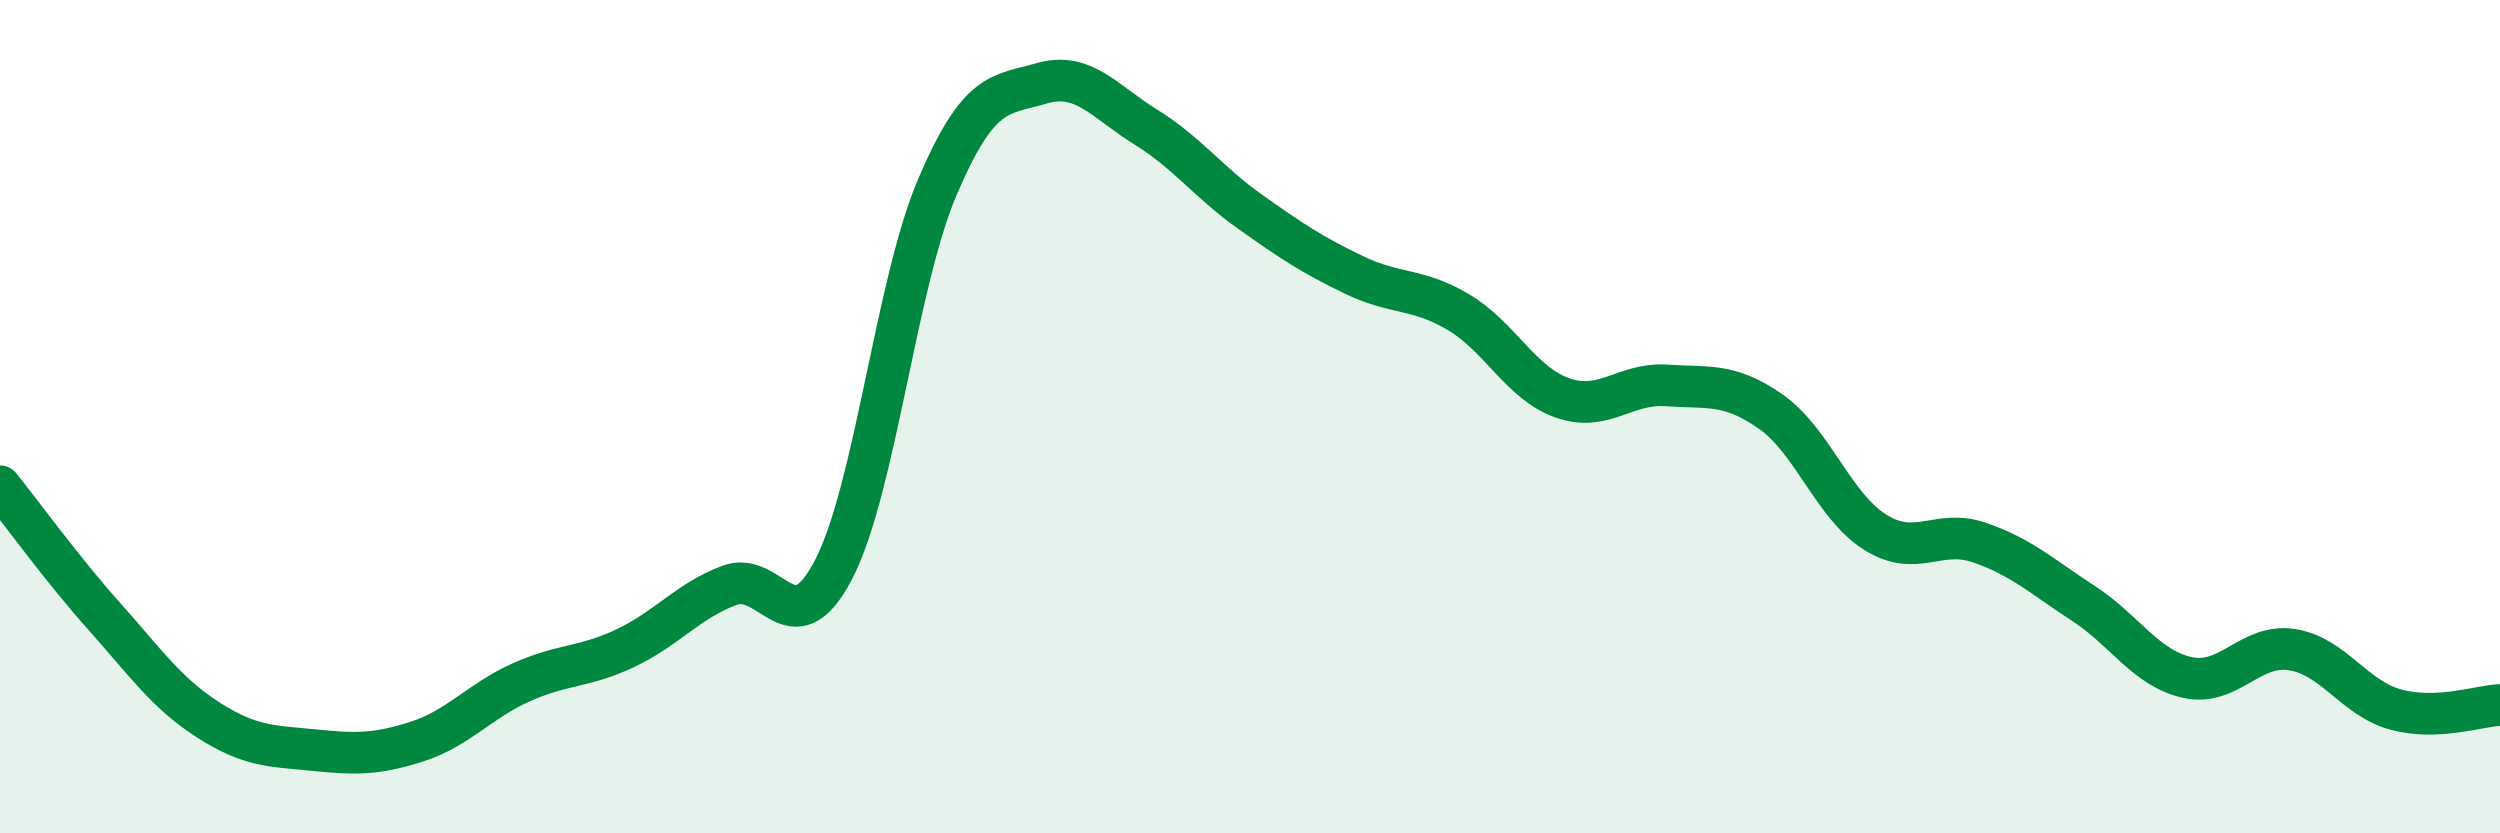
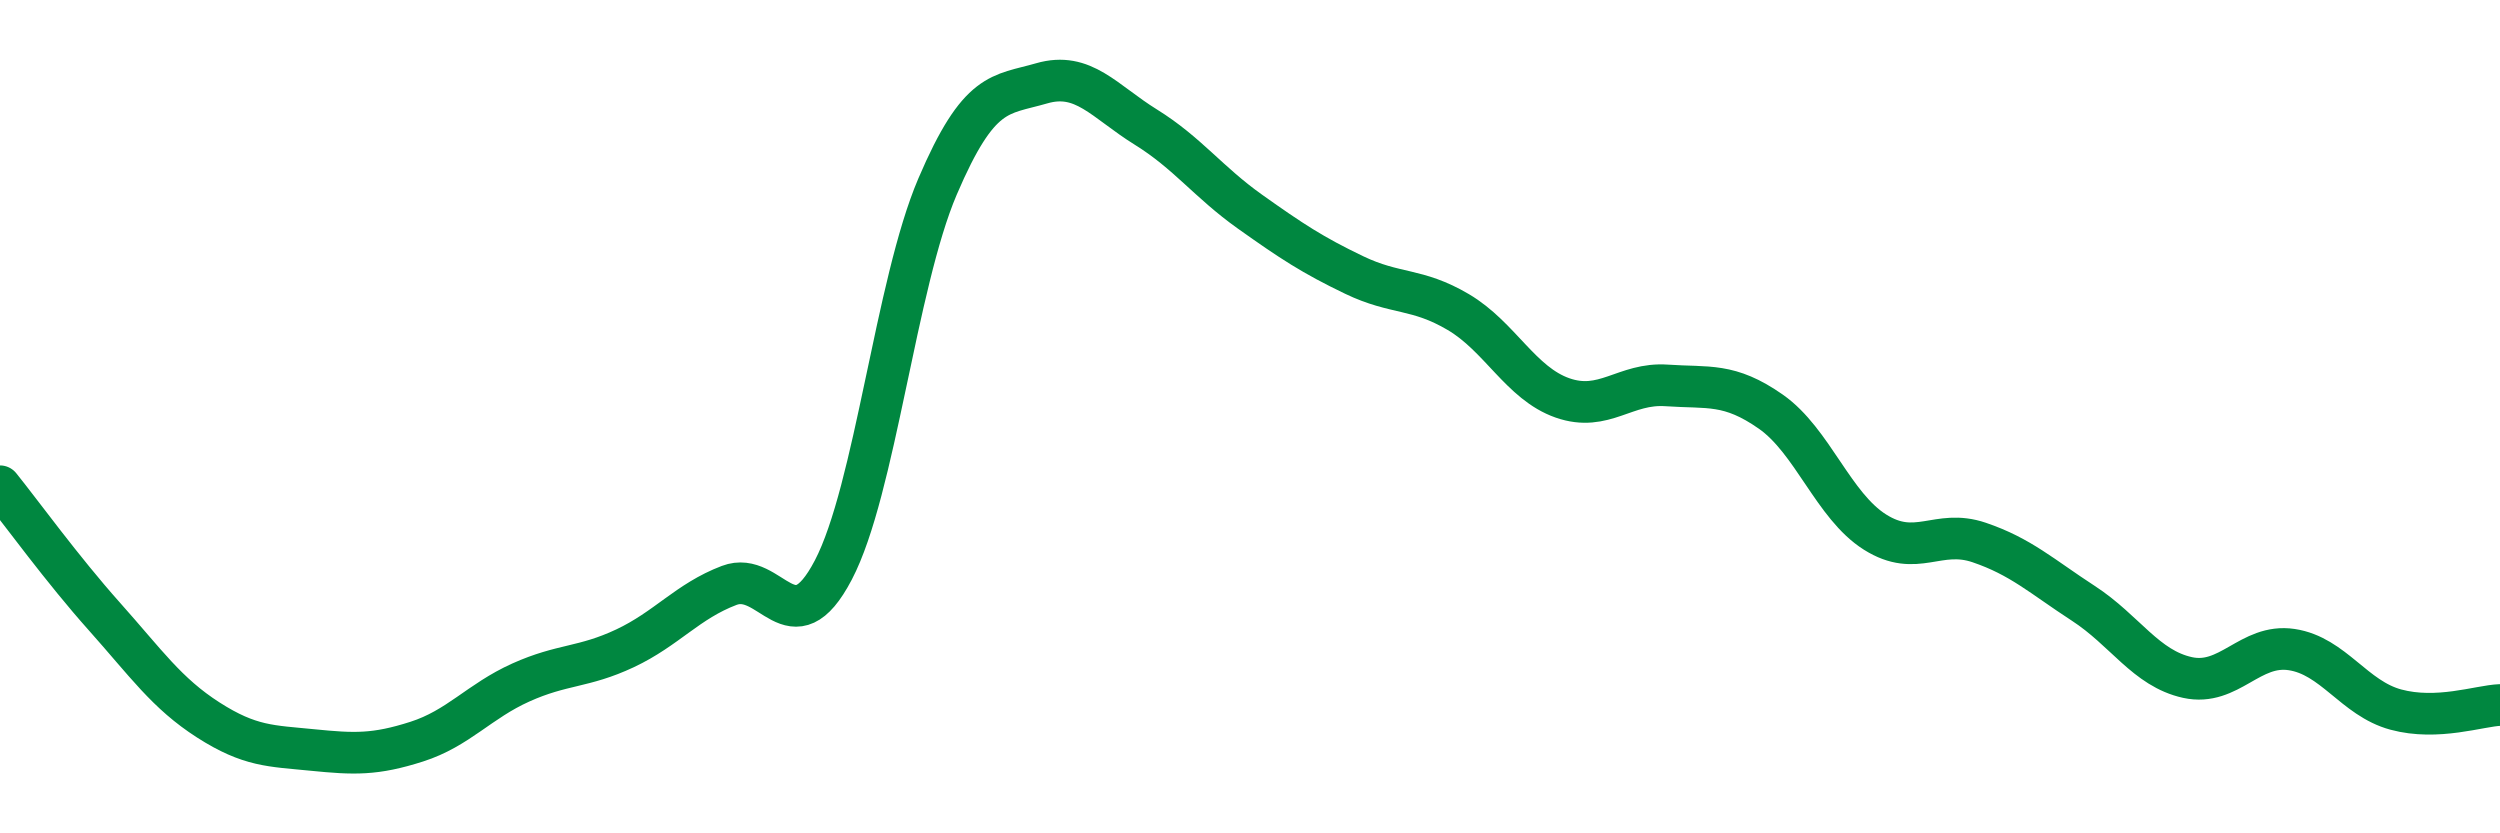
<svg xmlns="http://www.w3.org/2000/svg" width="60" height="20" viewBox="0 0 60 20">
-   <path d="M 0,11.67 C 0.5,12.29 1.5,13.67 2.5,14.79 C 3.5,15.91 4,16.64 5,17.28 C 6,17.92 6.5,17.9 7.5,18 C 8.5,18.1 9,18.12 10,17.8 C 11,17.48 11.5,16.83 12.5,16.38 C 13.5,15.93 14,16.03 15,15.56 C 16,15.09 16.5,14.43 17.5,14.05 C 18.5,13.67 19,15.59 20,13.68 C 21,11.77 21.5,6.82 22.5,4.48 C 23.5,2.14 24,2.29 25,2 C 26,1.71 26.5,2.43 27.5,3.05 C 28.5,3.67 29,4.37 30,5.08 C 31,5.79 31.5,6.12 32.5,6.6 C 33.5,7.08 34,6.9 35,7.49 C 36,8.08 36.5,9.2 37.5,9.55 C 38.5,9.9 39,9.18 40,9.25 C 41,9.32 41.5,9.18 42.5,9.88 C 43.5,10.58 44,12.14 45,12.77 C 46,13.4 46.5,12.68 47.5,13.02 C 48.5,13.36 49,13.83 50,14.48 C 51,15.13 51.5,16.04 52.5,16.26 C 53.5,16.48 54,15.44 55,15.59 C 56,15.74 56.5,16.76 57.5,17.03 C 58.5,17.3 59.5,16.94 60,16.92L60 20L0 20Z" fill="#008740" opacity="0.1" stroke-linecap="round" stroke-linejoin="round" />
  <path d="M 0,11.67 C 0.5,12.29 1.5,13.67 2.5,14.79 C 3.5,15.91 4,16.64 5,17.28 C 6,17.92 6.5,17.9 7.5,18 C 8.5,18.1 9,18.12 10,17.8 C 11,17.48 11.5,16.83 12.5,16.38 C 13.5,15.93 14,16.03 15,15.56 C 16,15.09 16.5,14.43 17.5,14.05 C 18.5,13.67 19,15.59 20,13.68 C 21,11.77 21.5,6.82 22.5,4.48 C 23.5,2.14 24,2.29 25,2 C 26,1.71 26.5,2.43 27.5,3.05 C 28.5,3.67 29,4.37 30,5.08 C 31,5.79 31.5,6.12 32.5,6.6 C 33.5,7.08 34,6.9 35,7.49 C 36,8.08 36.5,9.2 37.5,9.55 C 38.5,9.9 39,9.18 40,9.25 C 41,9.32 41.5,9.18 42.5,9.88 C 43.5,10.58 44,12.14 45,12.77 C 46,13.4 46.5,12.68 47.5,13.02 C 48.5,13.36 49,13.83 50,14.48 C 51,15.13 51.5,16.04 52.5,16.26 C 53.5,16.48 54,15.44 55,15.59 C 56,15.74 56.5,16.76 57.5,17.03 C 58.5,17.3 59.5,16.94 60,16.92" stroke="#008740" stroke-width="1" fill="none" stroke-linecap="round" stroke-linejoin="round" />
</svg>